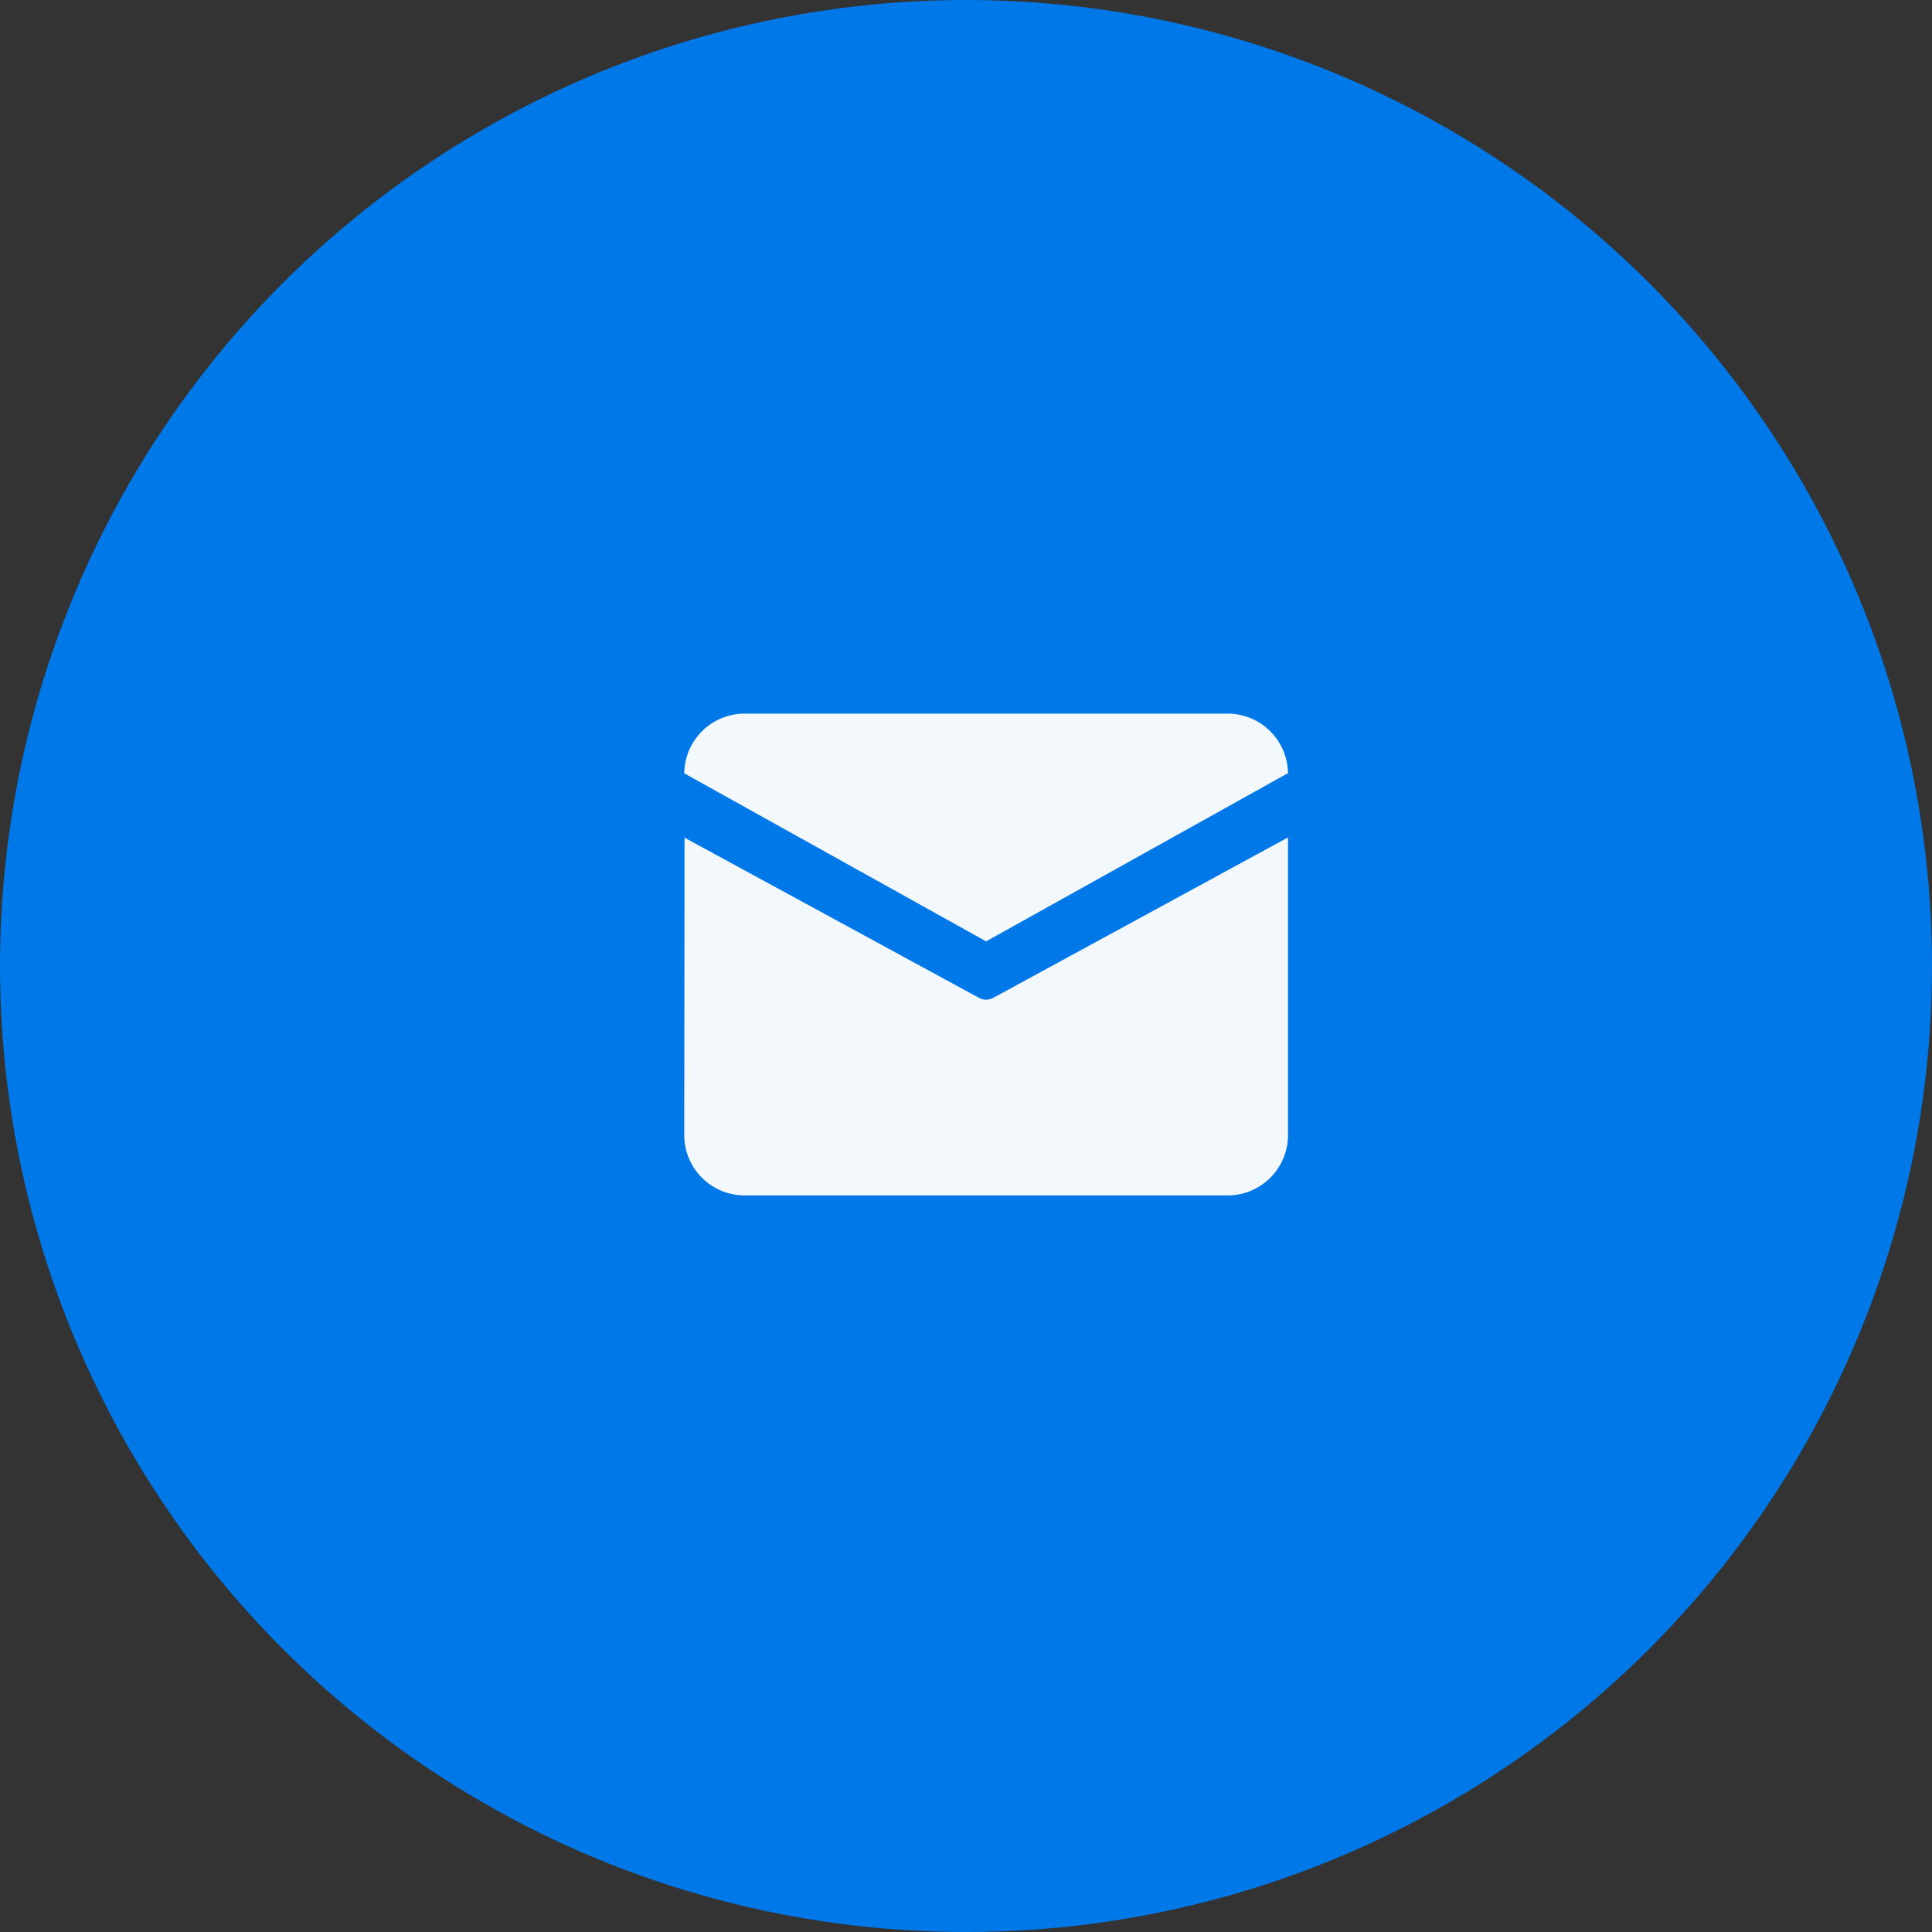
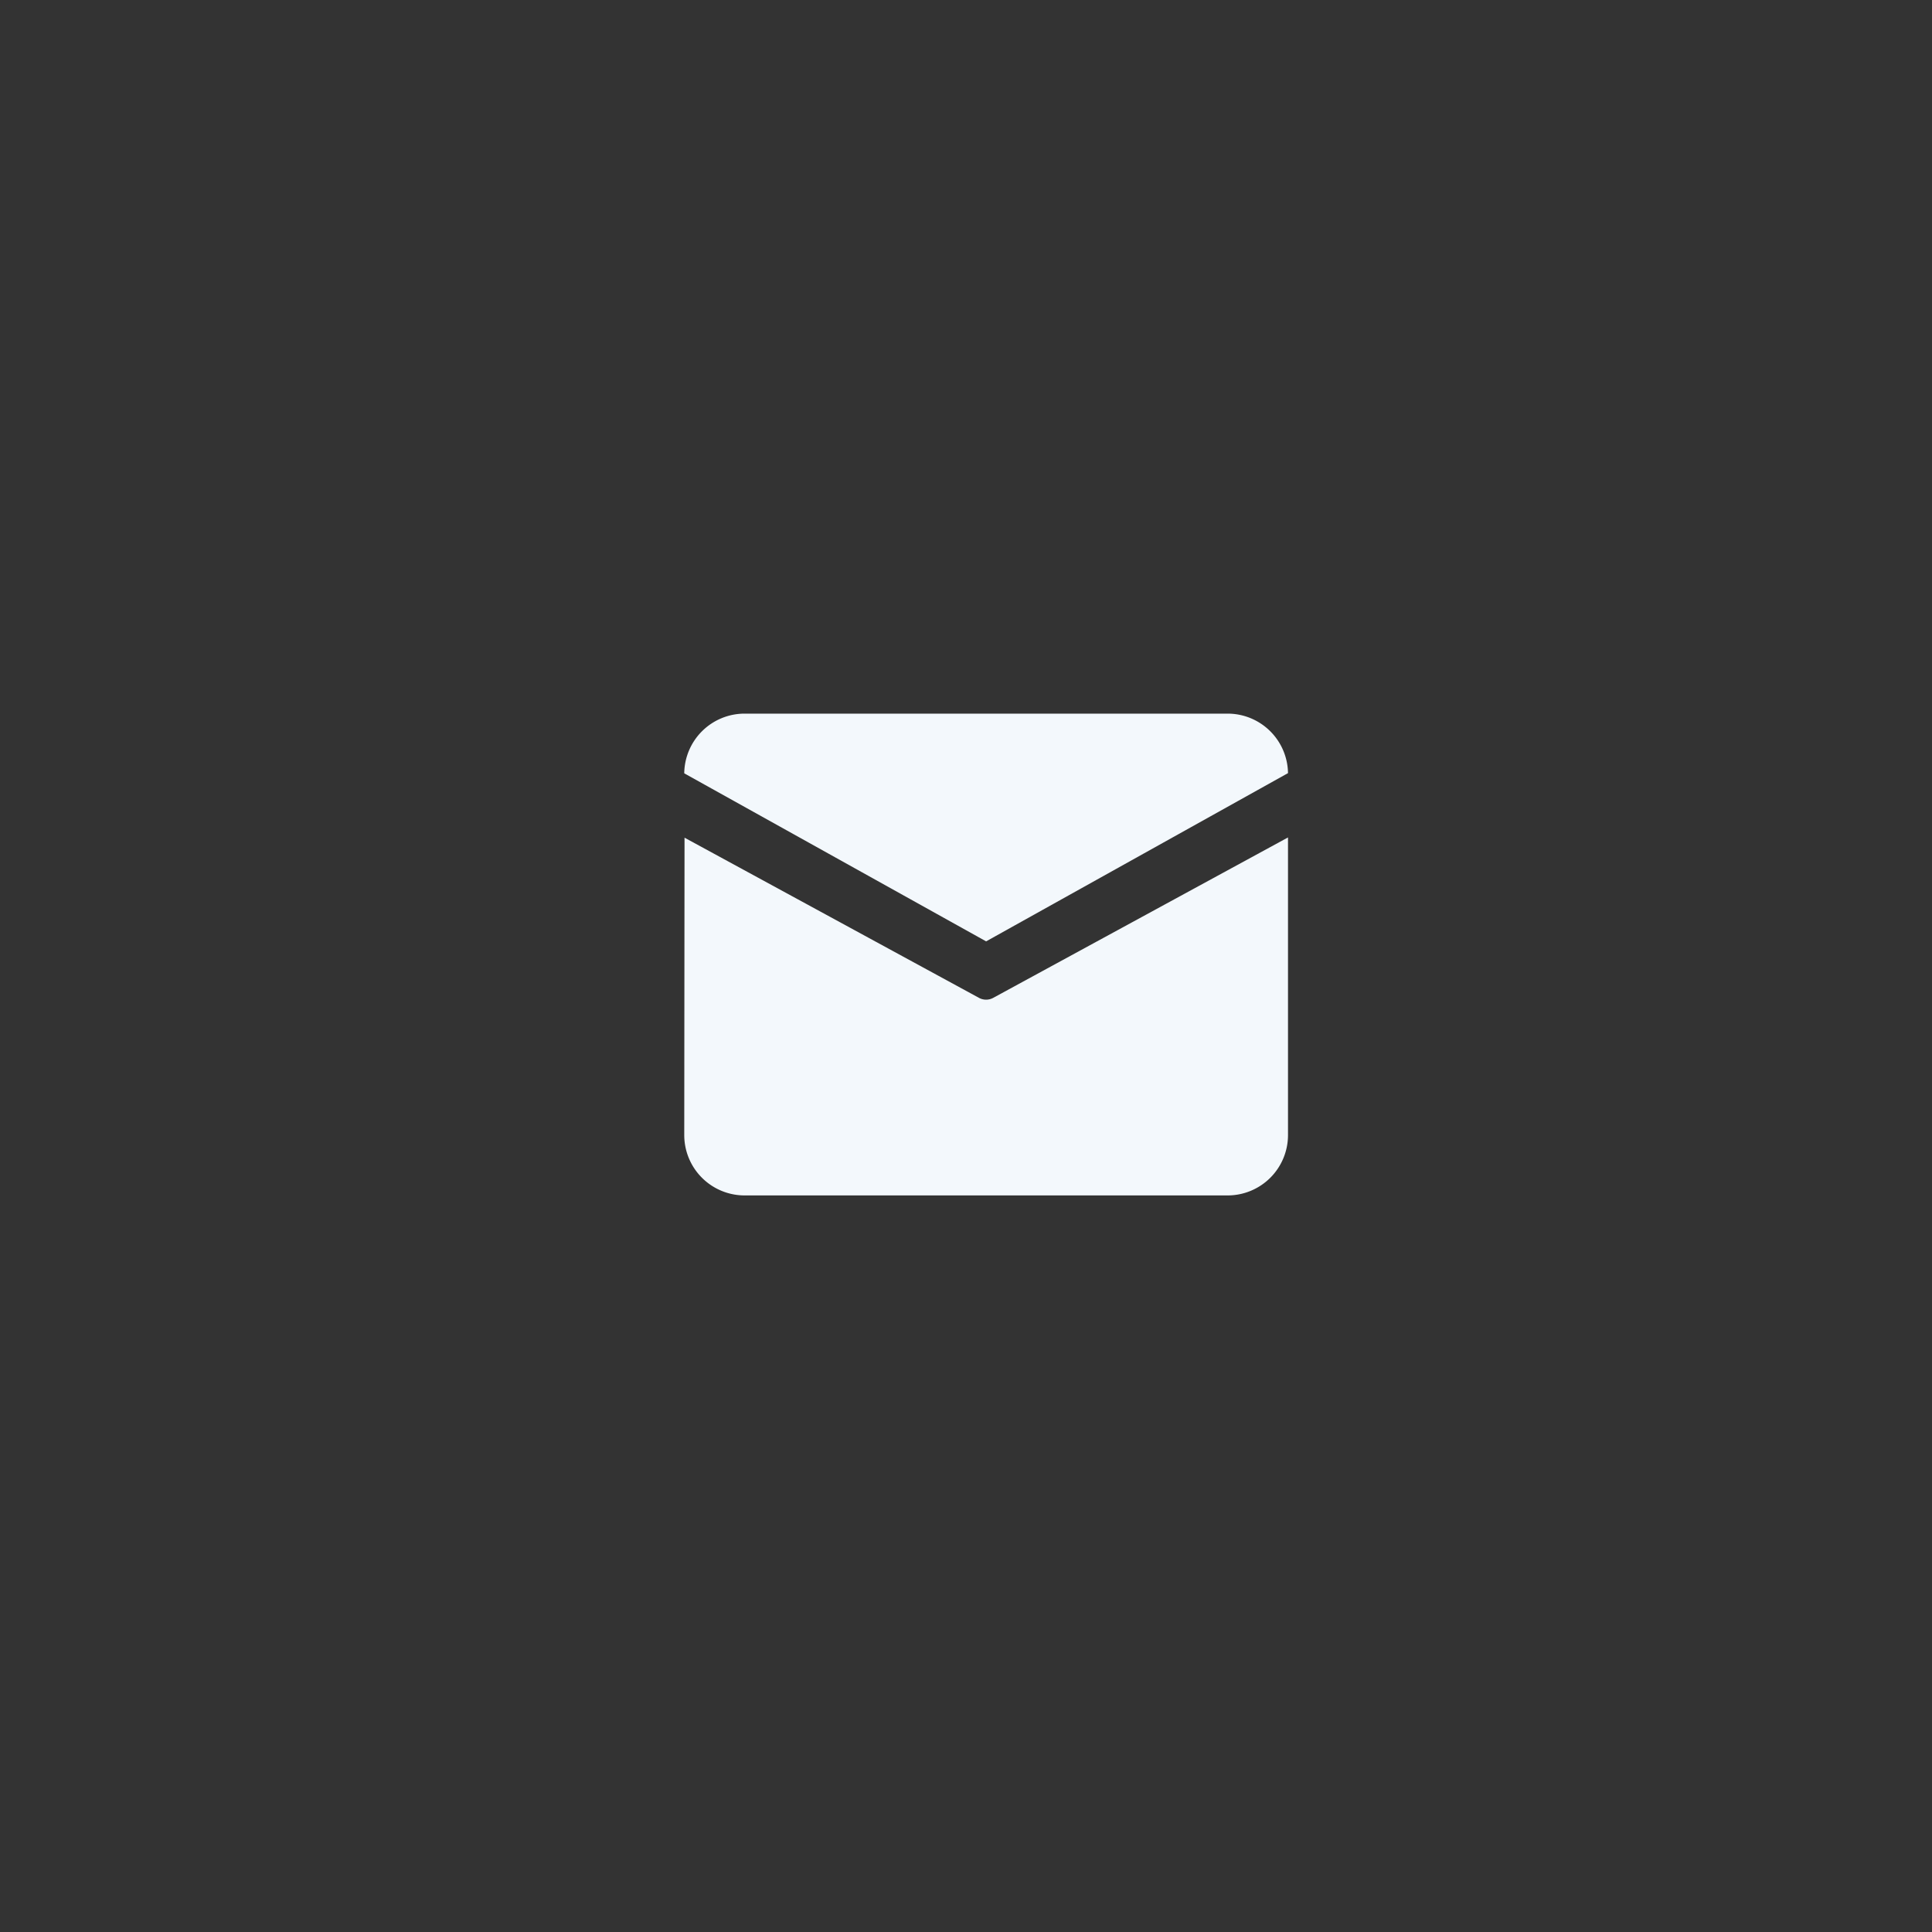
<svg xmlns="http://www.w3.org/2000/svg" id="icon_email" width="48" height="48" viewBox="0 0 48 48">
  <rect x="0" y="0" width="48" height="48" fill="#333333" stroke="none" />
  <defs>
    <style>
      .cls-1 {
        fill: #0078e8;
      }

      .cls-2 {
        fill: #f3f8fc;
        fill-rule: evenodd;
      }
    </style>
  </defs>
-   <circle id="椭圆_7" data-name="椭圆 7" class="cls-1" cx="24" cy="24" r="24" />
  <path id="形状_4" data-name="形状 4" class="cls-2" d="M428.5,370.73h12a1.5,1.5,0,0,1,1.5,1.478l-7.5,4.18-7.5-4.175a1.5,1.5,0,0,1,1.493-1.483h0Zm-1.493,3.082L427,381.2a1.5,1.5,0,0,0,1.5,1.5h12a1.5,1.5,0,0,0,1.5-1.5v-7.394l-7.321,3.984a0.37,0.37,0,0,1-.359,0Zm0,0" transform="translate(-410 -353)" />
</svg>